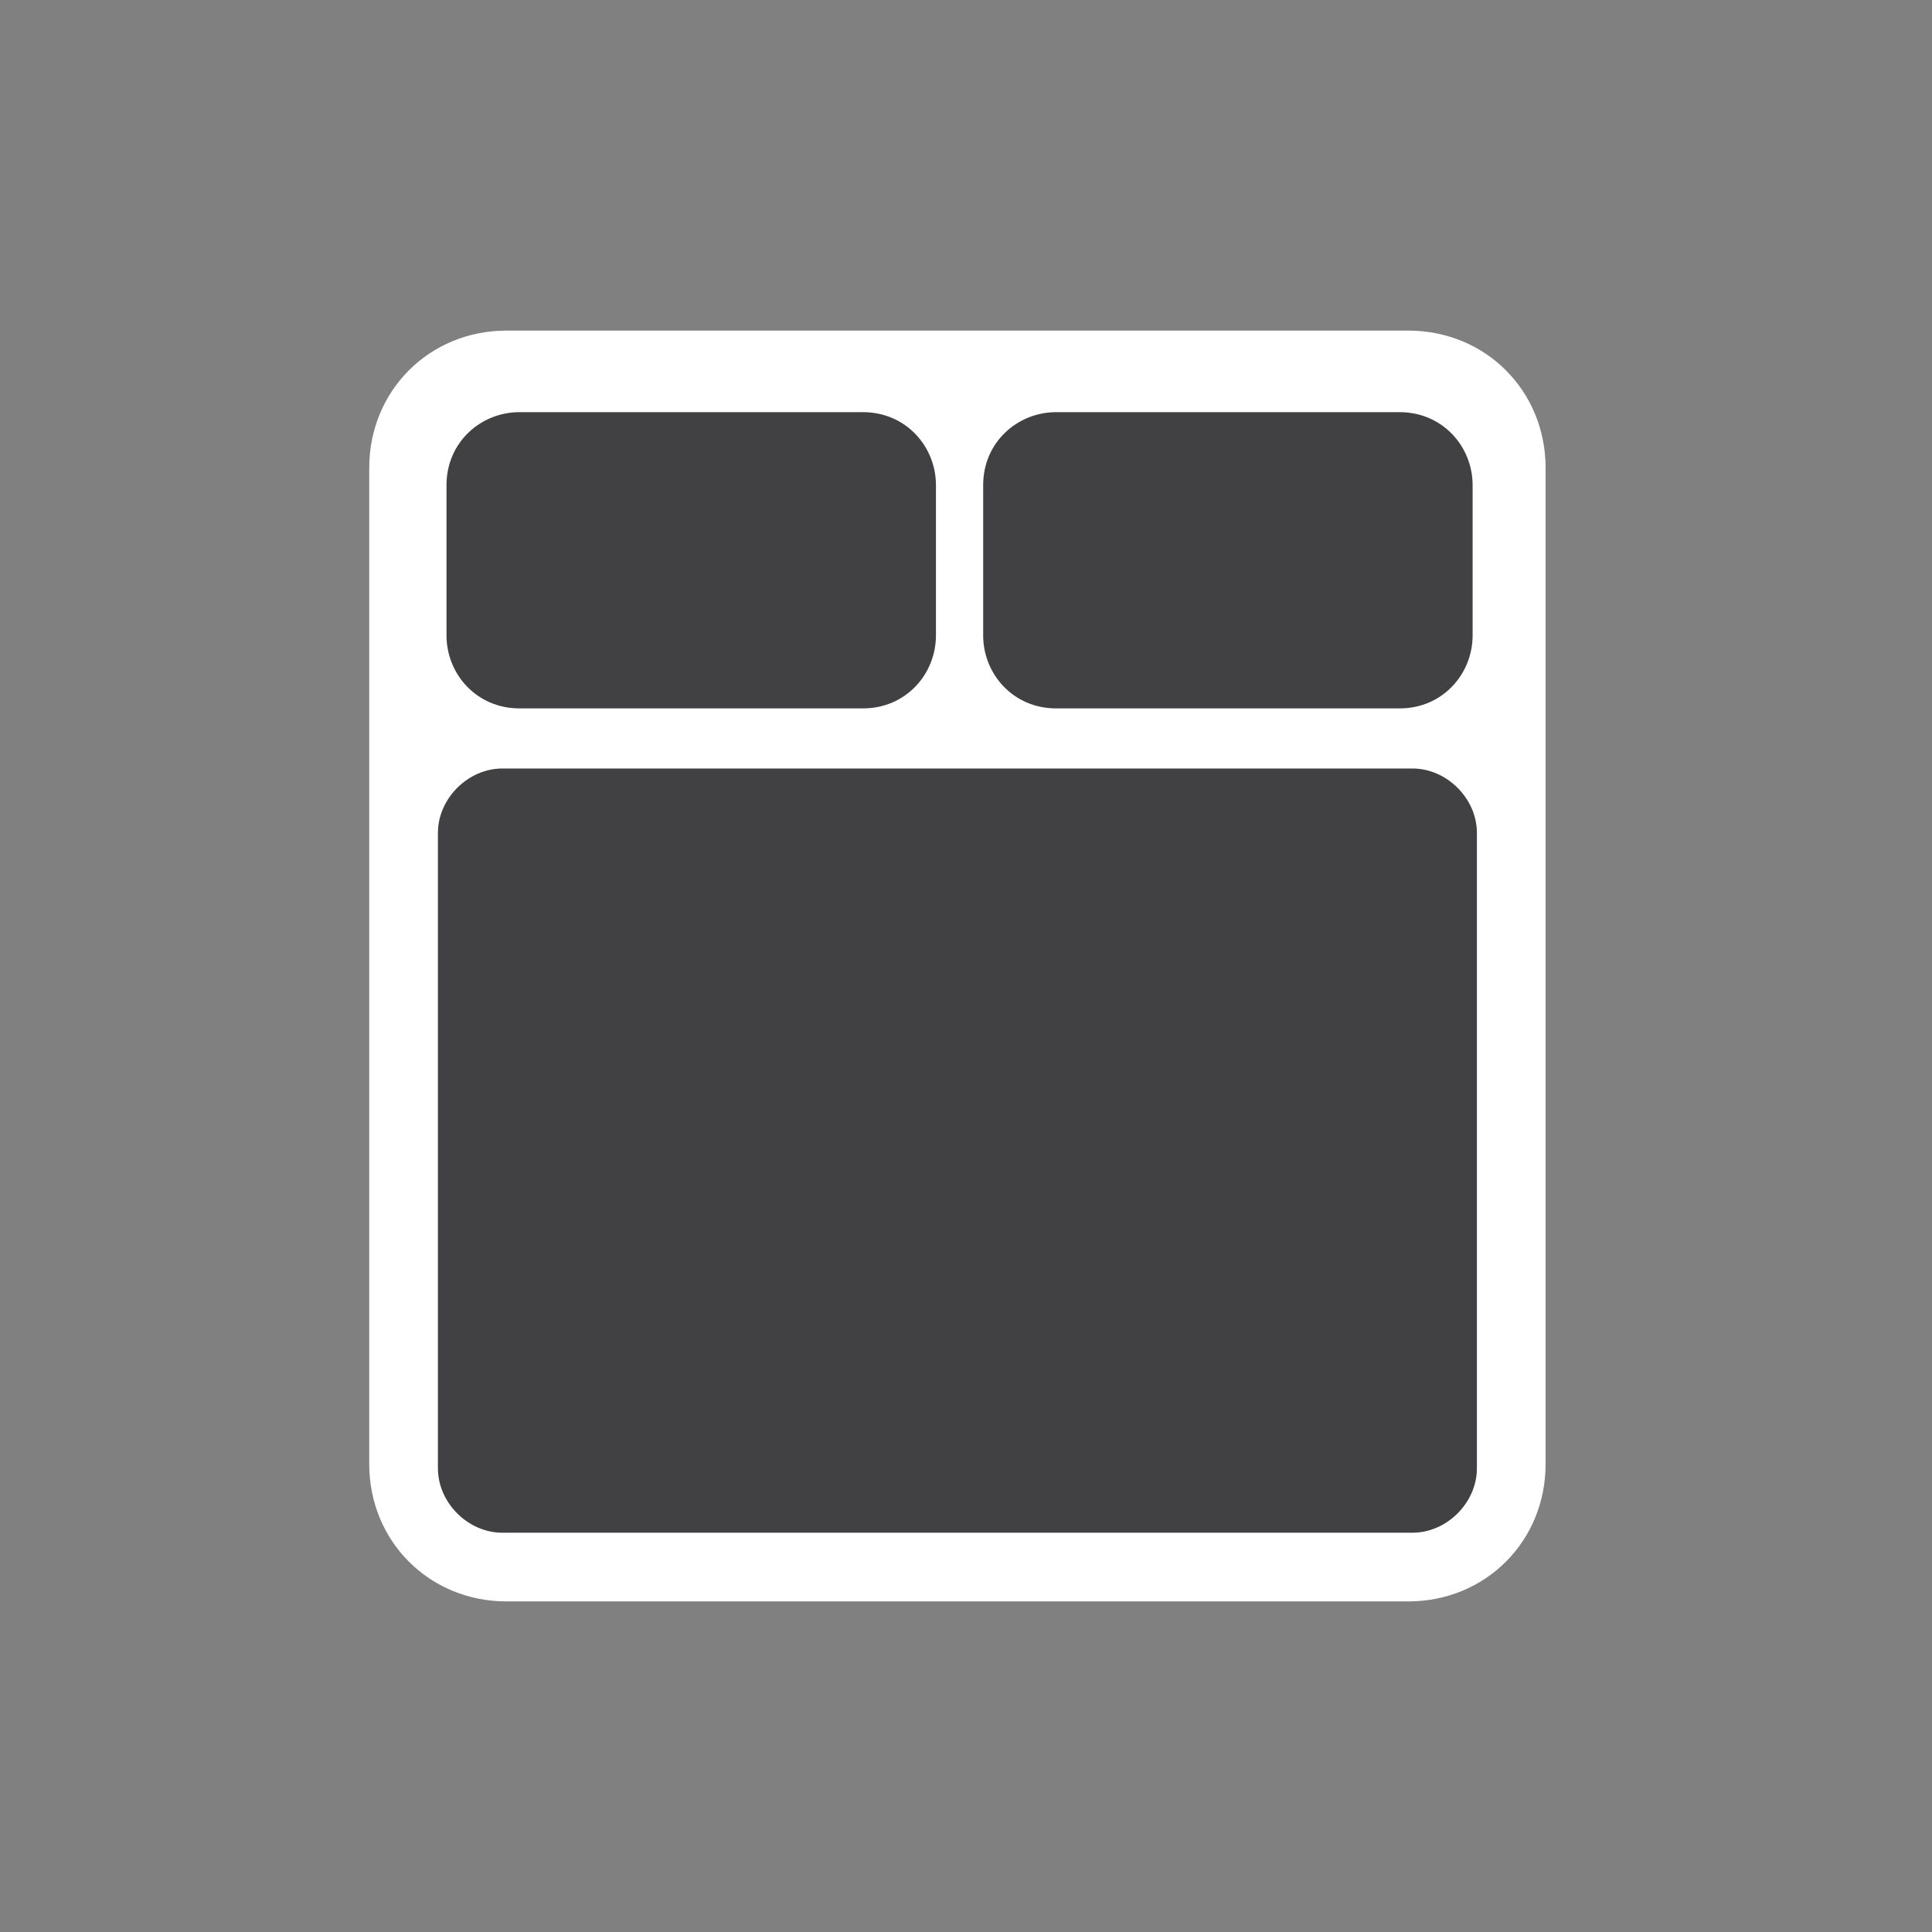
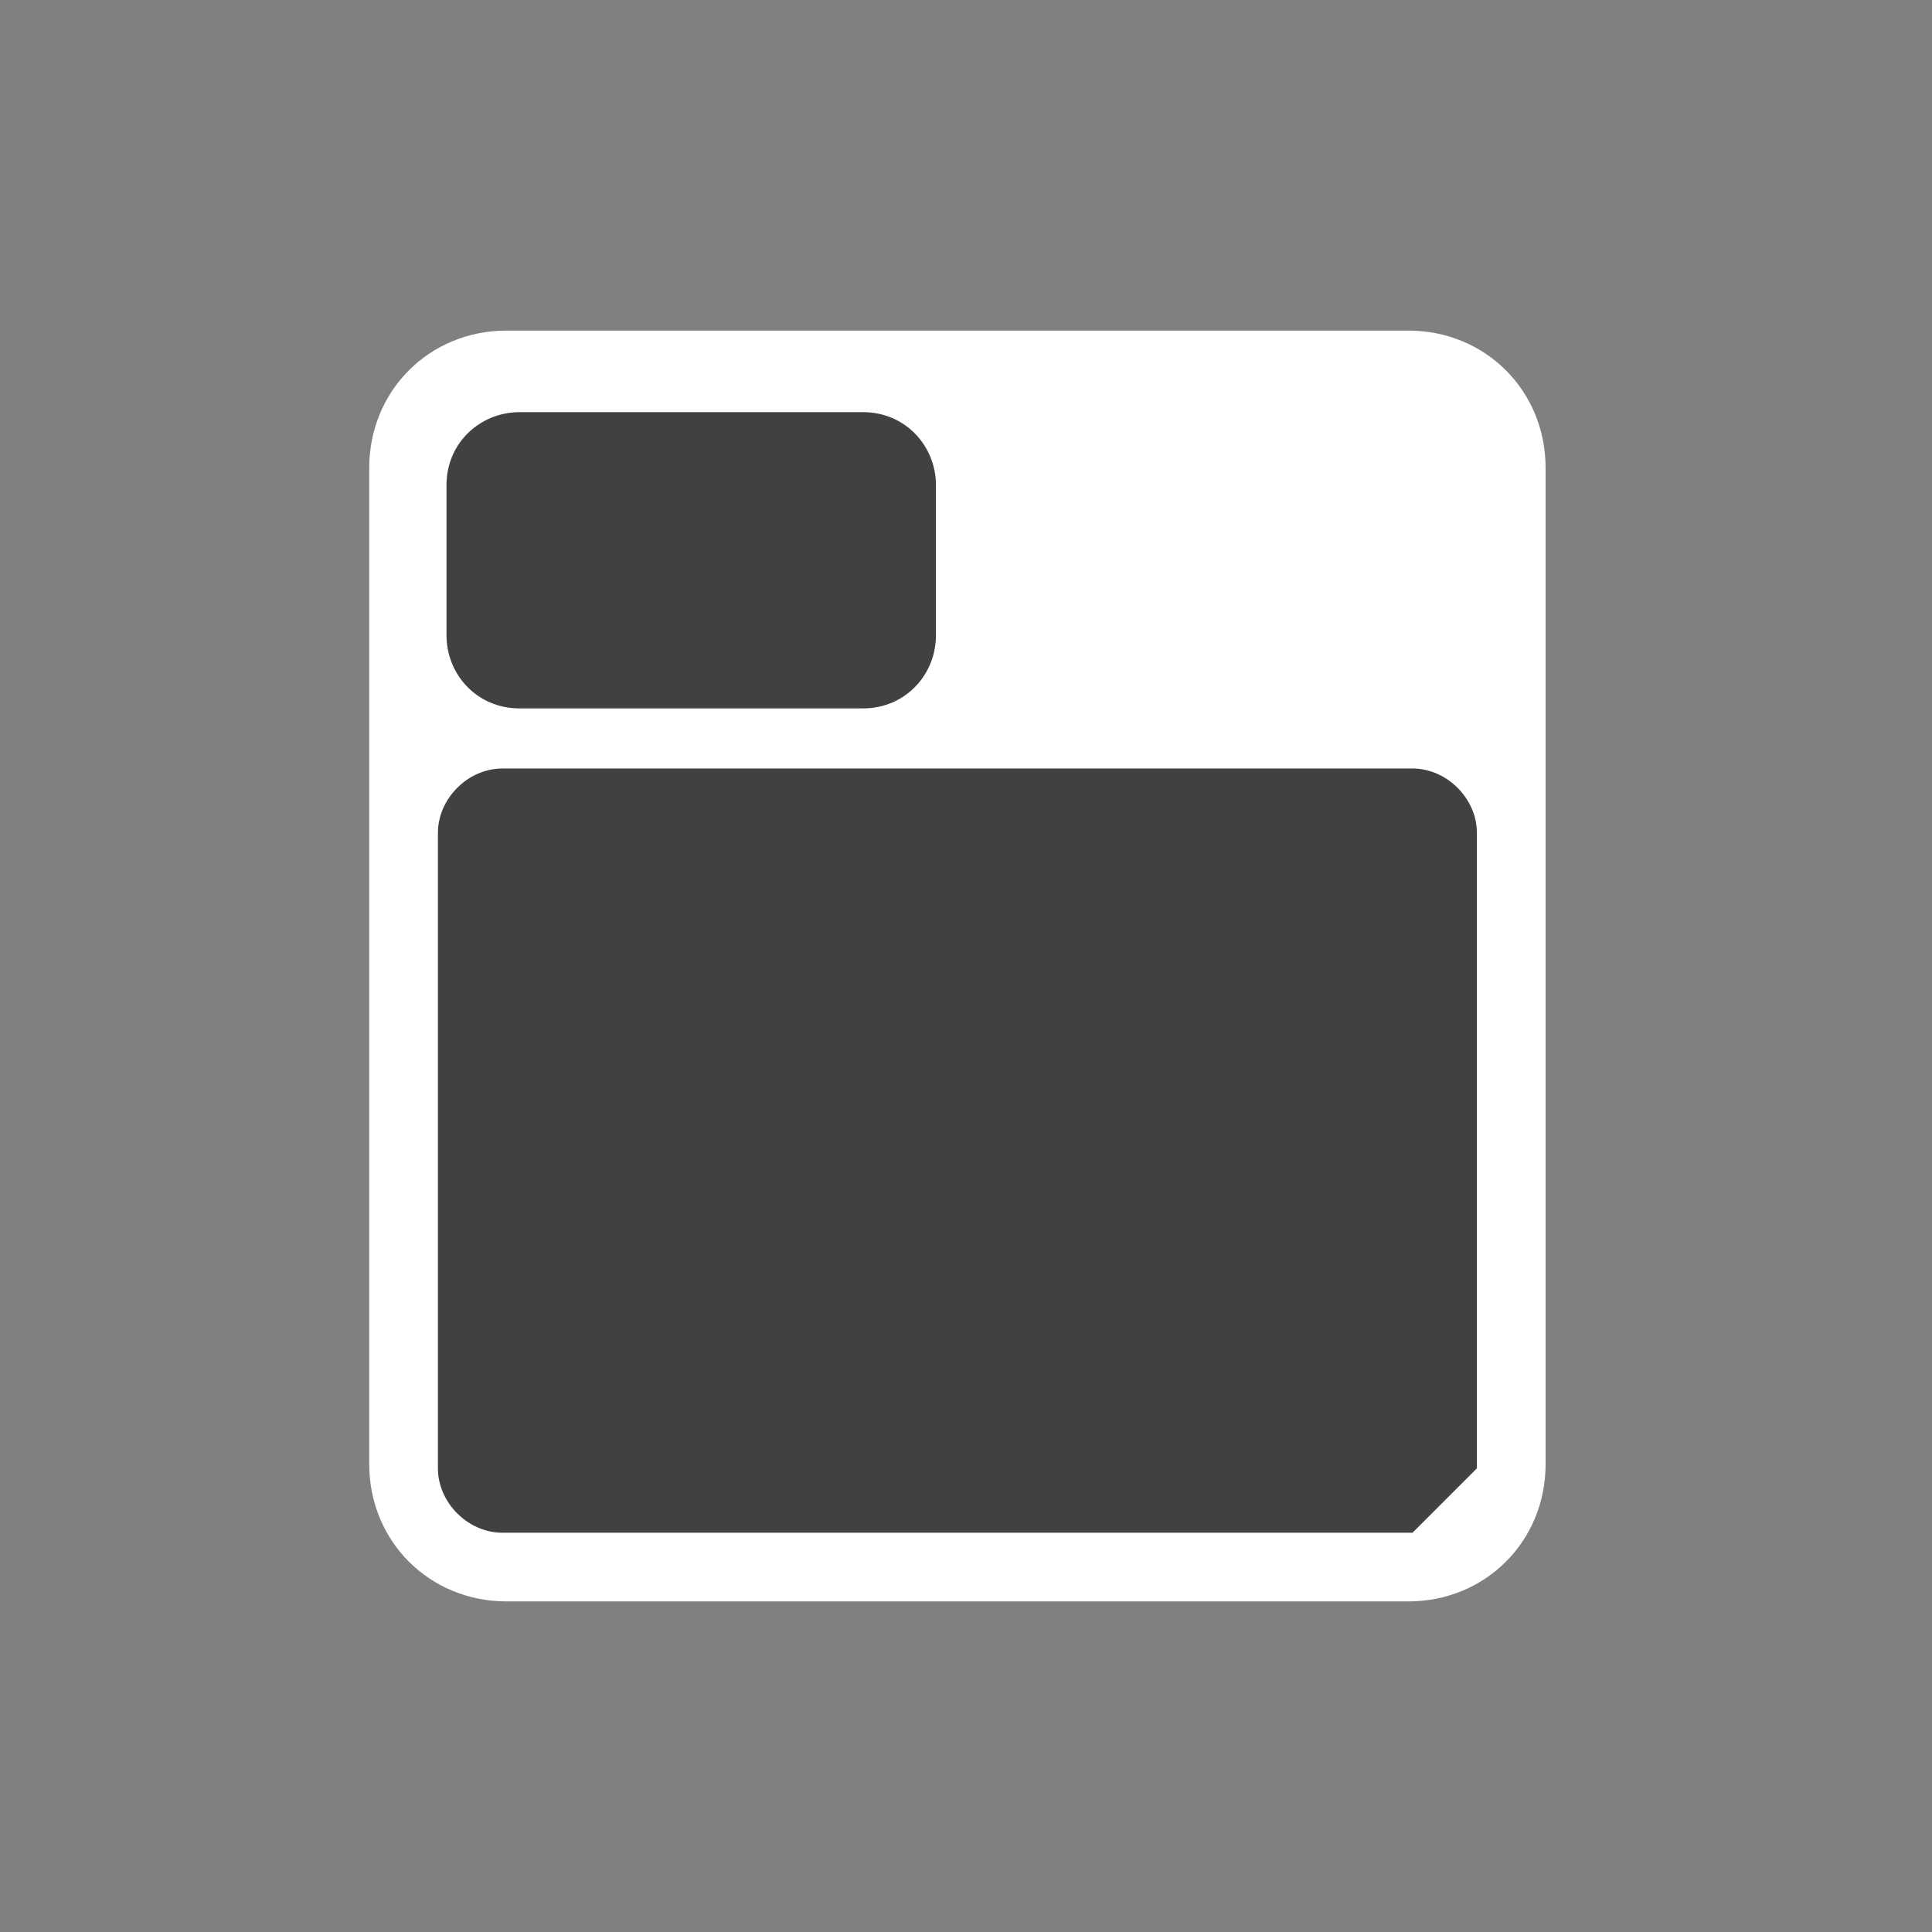
<svg xmlns="http://www.w3.org/2000/svg" version="1.1" id="Layer_1" x="0px" y="0px" viewBox="0 0 45 45" style="enable-background:new 0 0 45 45;" xml:space="preserve">
  <rect x="0" y="0" width="45" height="45" fill="#808080" stroke="none" />
  <style type="text/css">
	.st0{fill:#FFFFFF;}
	.st1{fill:#414042;}
</style>
  <g>
    <path class="st0" d="M32.8,37.3h-21c-1.8,0-3.2-1.4-3.2-3.2V10.9c0-1.8,1.4-3.2,3.2-3.2h21c1.8,0,3.2,1.4,3.2,3.2v23.2   C36,35.9,34.6,37.3,32.8,37.3z" />
    <path class="st1" d="M20.1,16.5h-8c-1,0-1.7-0.8-1.7-1.7v-3.5c0-1,0.8-1.7,1.7-1.7h8c1,0,1.7,0.8,1.7,1.7v3.5   C21.8,15.7,21.1,16.5,20.1,16.5z" />
-     <path class="st1" d="M32.6,16.5h-8c-1,0-1.7-0.8-1.7-1.7v-3.5c0-1,0.8-1.7,1.7-1.7h8c1,0,1.7,0.8,1.7,1.7v3.5   C34.3,15.7,33.6,16.5,32.6,16.5z" />
-     <path class="st1" d="M32.9,35.7H11.7c-0.8,0-1.5-0.7-1.5-1.5V19.4c0-0.8,0.7-1.5,1.5-1.5h21.2c0.8,0,1.5,0.7,1.5,1.5v14.8   C34.4,35,33.7,35.7,32.9,35.7z" />
+     <path class="st1" d="M32.9,35.7H11.7c-0.8,0-1.5-0.7-1.5-1.5V19.4c0-0.8,0.7-1.5,1.5-1.5h21.2c0.8,0,1.5,0.7,1.5,1.5v14.8   z" />
  </g>
</svg>